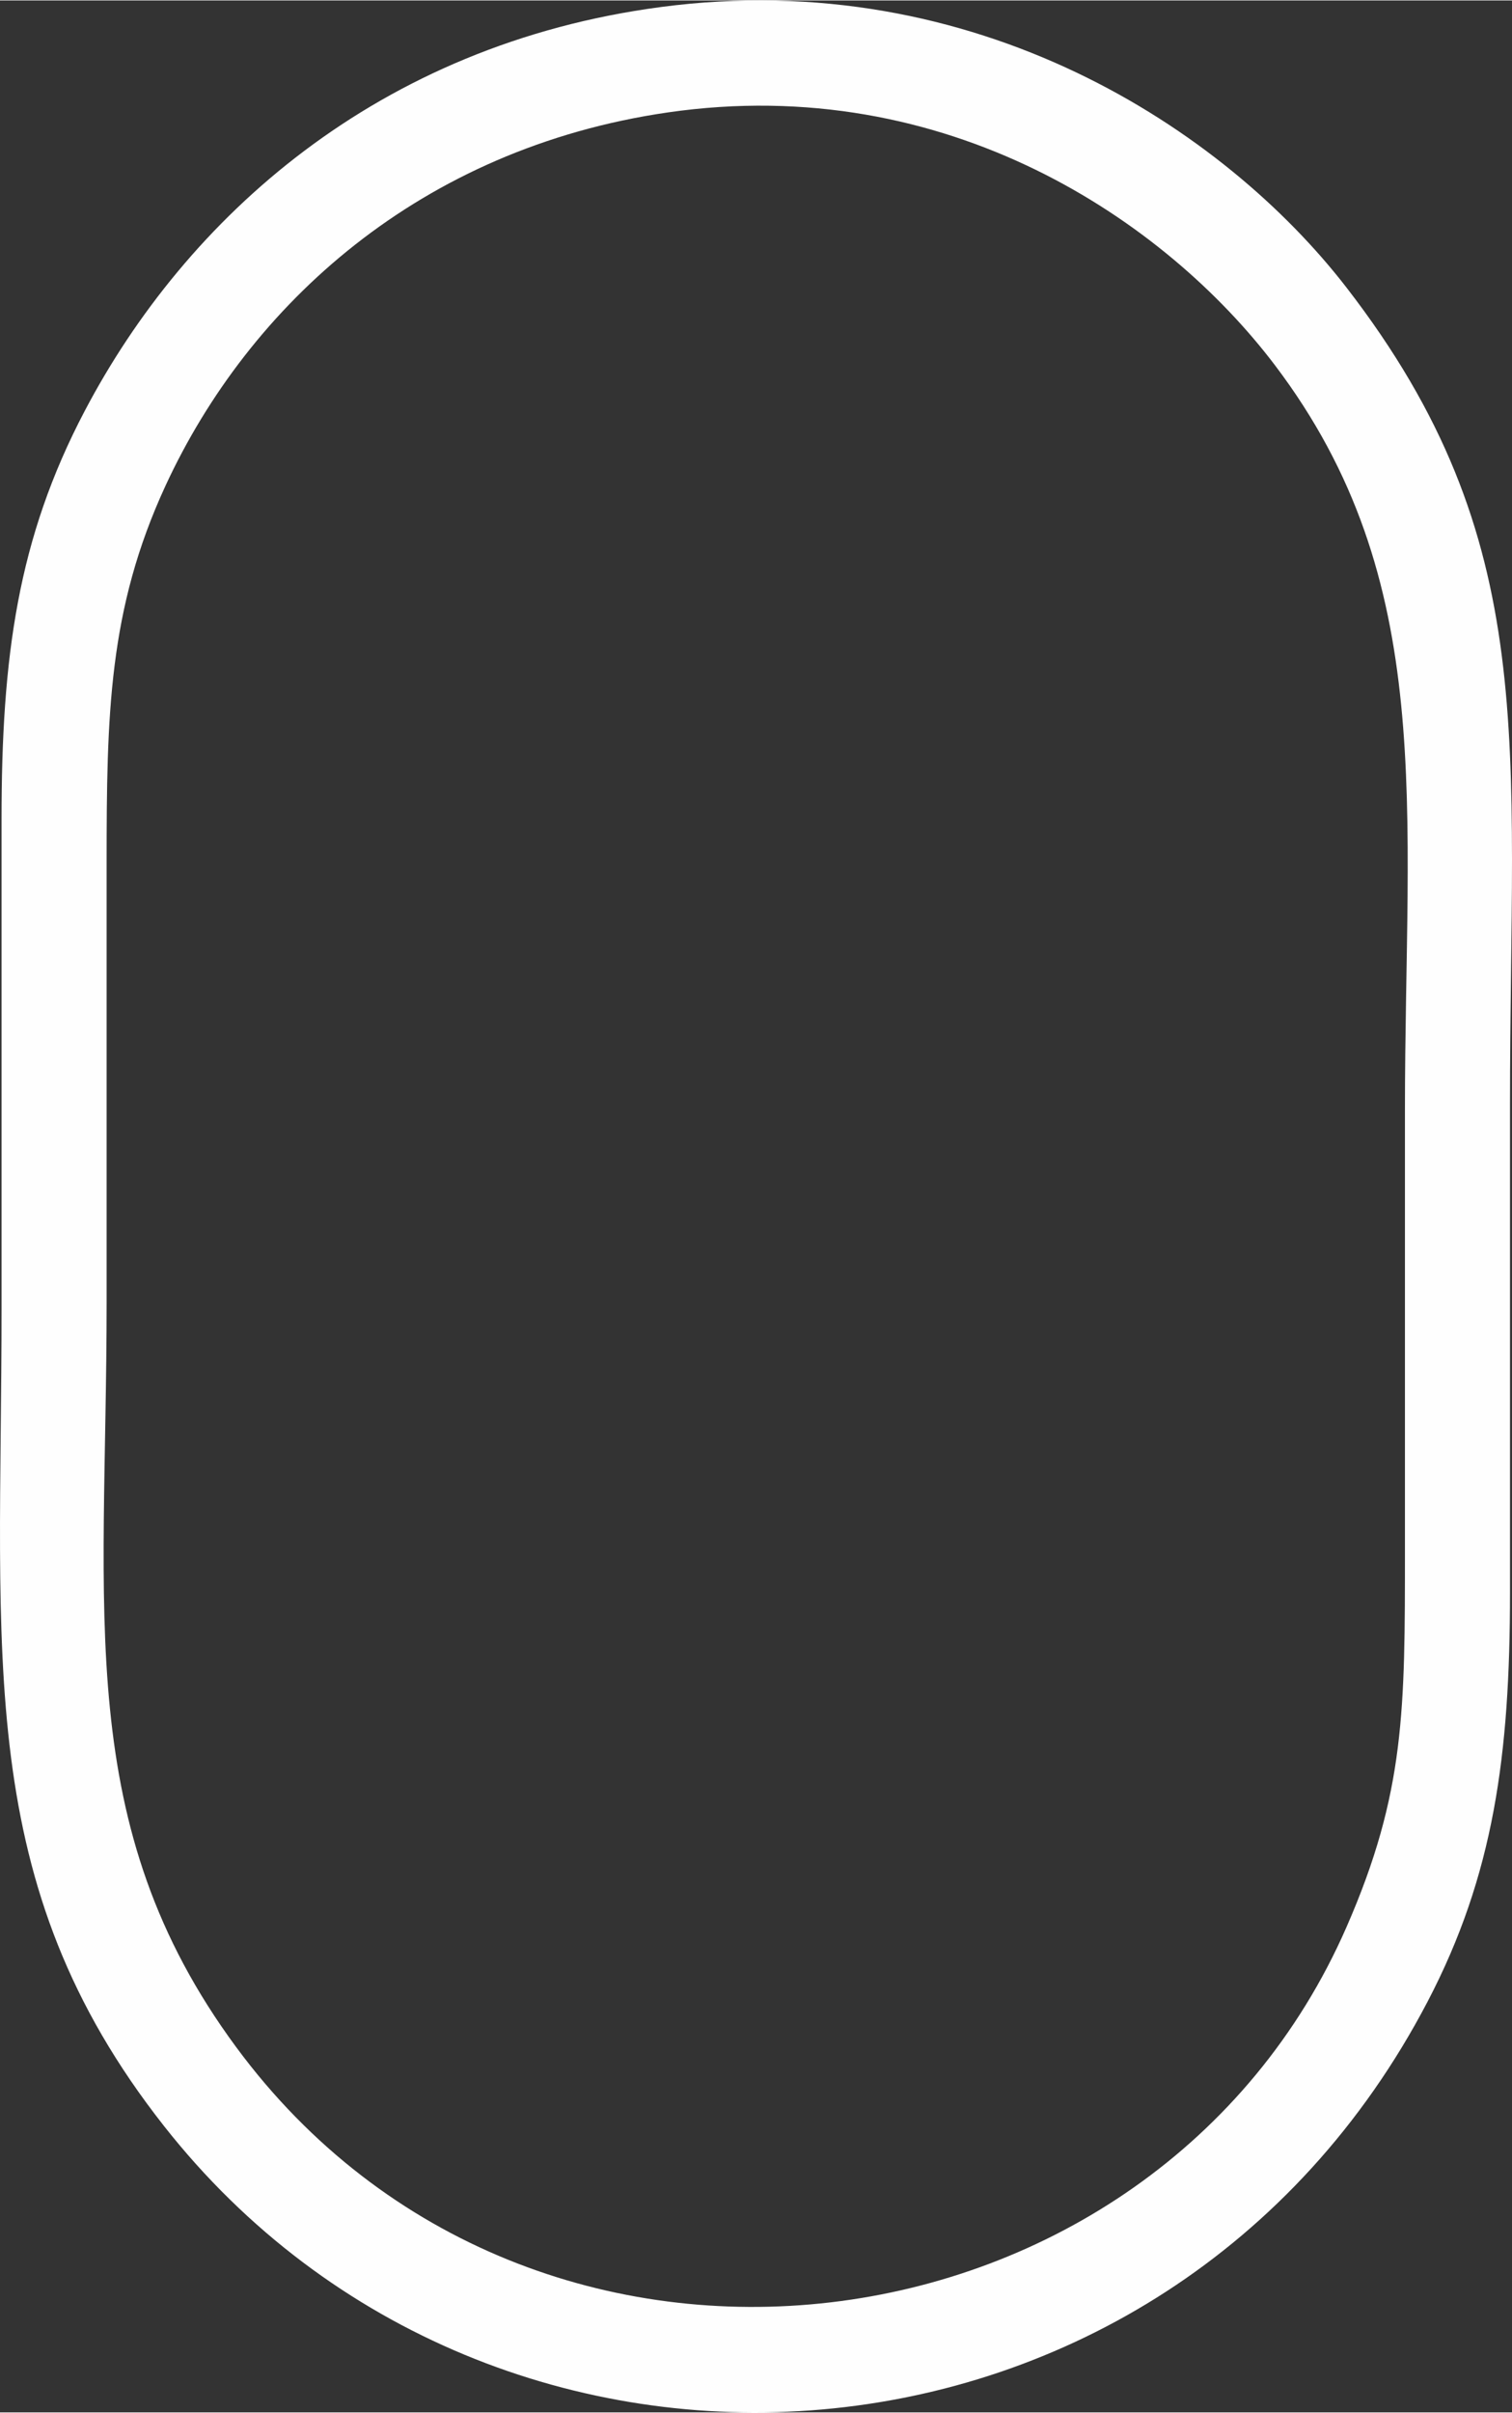
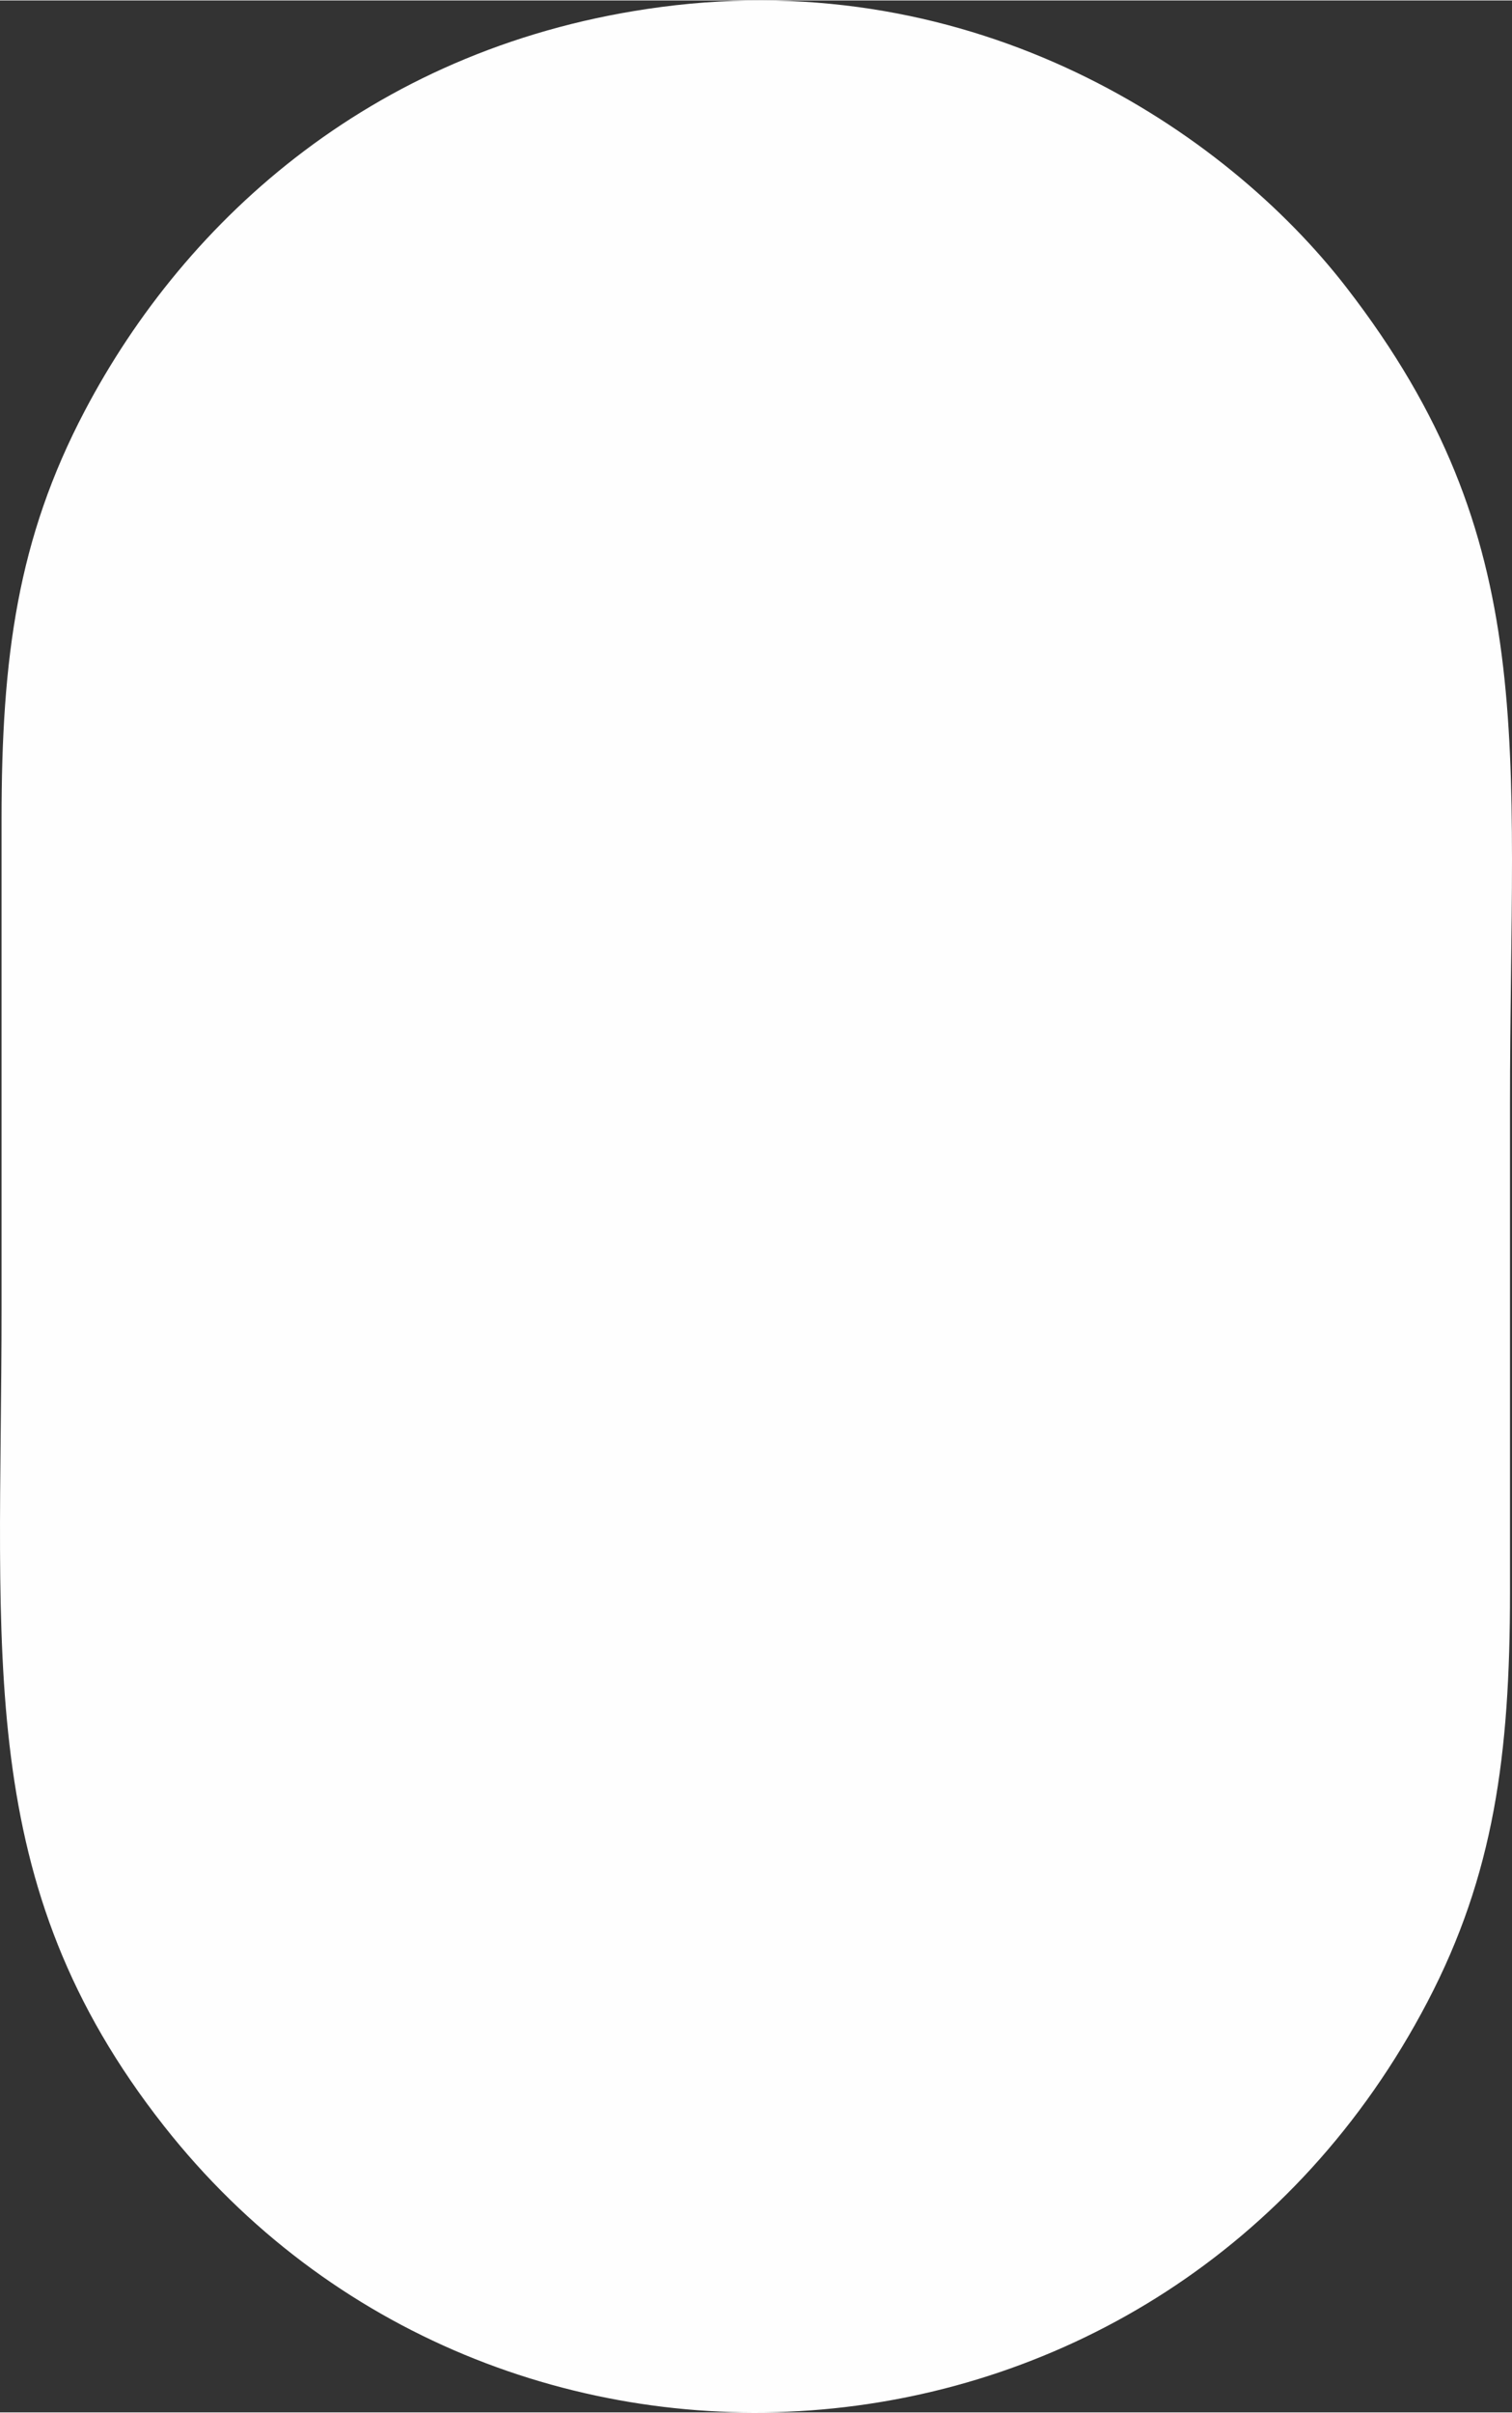
<svg xmlns="http://www.w3.org/2000/svg" xml:space="preserve" width="1019px" height="1625px" style="shape-rendering:geometricPrecision; text-rendering:geometricPrecision; image-rendering:optimizeQuality; fill-rule:evenodd; clip-rule:evenodd" viewBox="0 0 6827034 10883081">
  <rect x="0" y="0" width="6827034" height="10883081" fill="#333333" stroke="none" />
  <defs>
    <style type="text/css"> .fil0 {fill:#FEFEFE} </style>
  </defs>
  <g id="Слой_x0020_1">
-     <path class="fil0" d="M3014705 505402c1264086,-183486 2250031,491723 2741857,1140427 736967,972037 587058,1992841 587058,3362001 0,660643 -8,1321279 0,1981922 0,720875 1606,1096740 -263686,1703086 -866496,1980443 -3674011,2354860 -5012695,543172 -741097,-1002955 -585815,-1952847 -585815,-3362831 0,-660643 0,-1321287 0,-1981930 0,-669821 8252,-1143647 265363,-1700451 378389,-819445 1151899,-1523397 2267919,-1685395zm-29700 -475820c-1280313,169008 -2144902,951822 -2603008,1823651 -302287,575293 -375145,1108631 -375010,1842615 134,735084 8,1470160 8,2205244 0,1582600 -130178,2592383 733312,3689565 1496331,1901319 4524248,1696733 5705136,-560269 299478,-572389 372613,-1114390 372503,-1845234 -119,-735076 -8,-1470160 -8,-2205236 0,-1632205 146650,-2540024 -737995,-3684193 -552444,-714514 -1672982,-1453846 -3094936,-1266143z" />
+     <path class="fil0" d="M3014705 505402zm-29700 -475820c-1280313,169008 -2144902,951822 -2603008,1823651 -302287,575293 -375145,1108631 -375010,1842615 134,735084 8,1470160 8,2205244 0,1582600 -130178,2592383 733312,3689565 1496331,1901319 4524248,1696733 5705136,-560269 299478,-572389 372613,-1114390 372503,-1845234 -119,-735076 -8,-1470160 -8,-2205236 0,-1632205 146650,-2540024 -737995,-3684193 -552444,-714514 -1672982,-1453846 -3094936,-1266143z" />
  </g>
</svg>